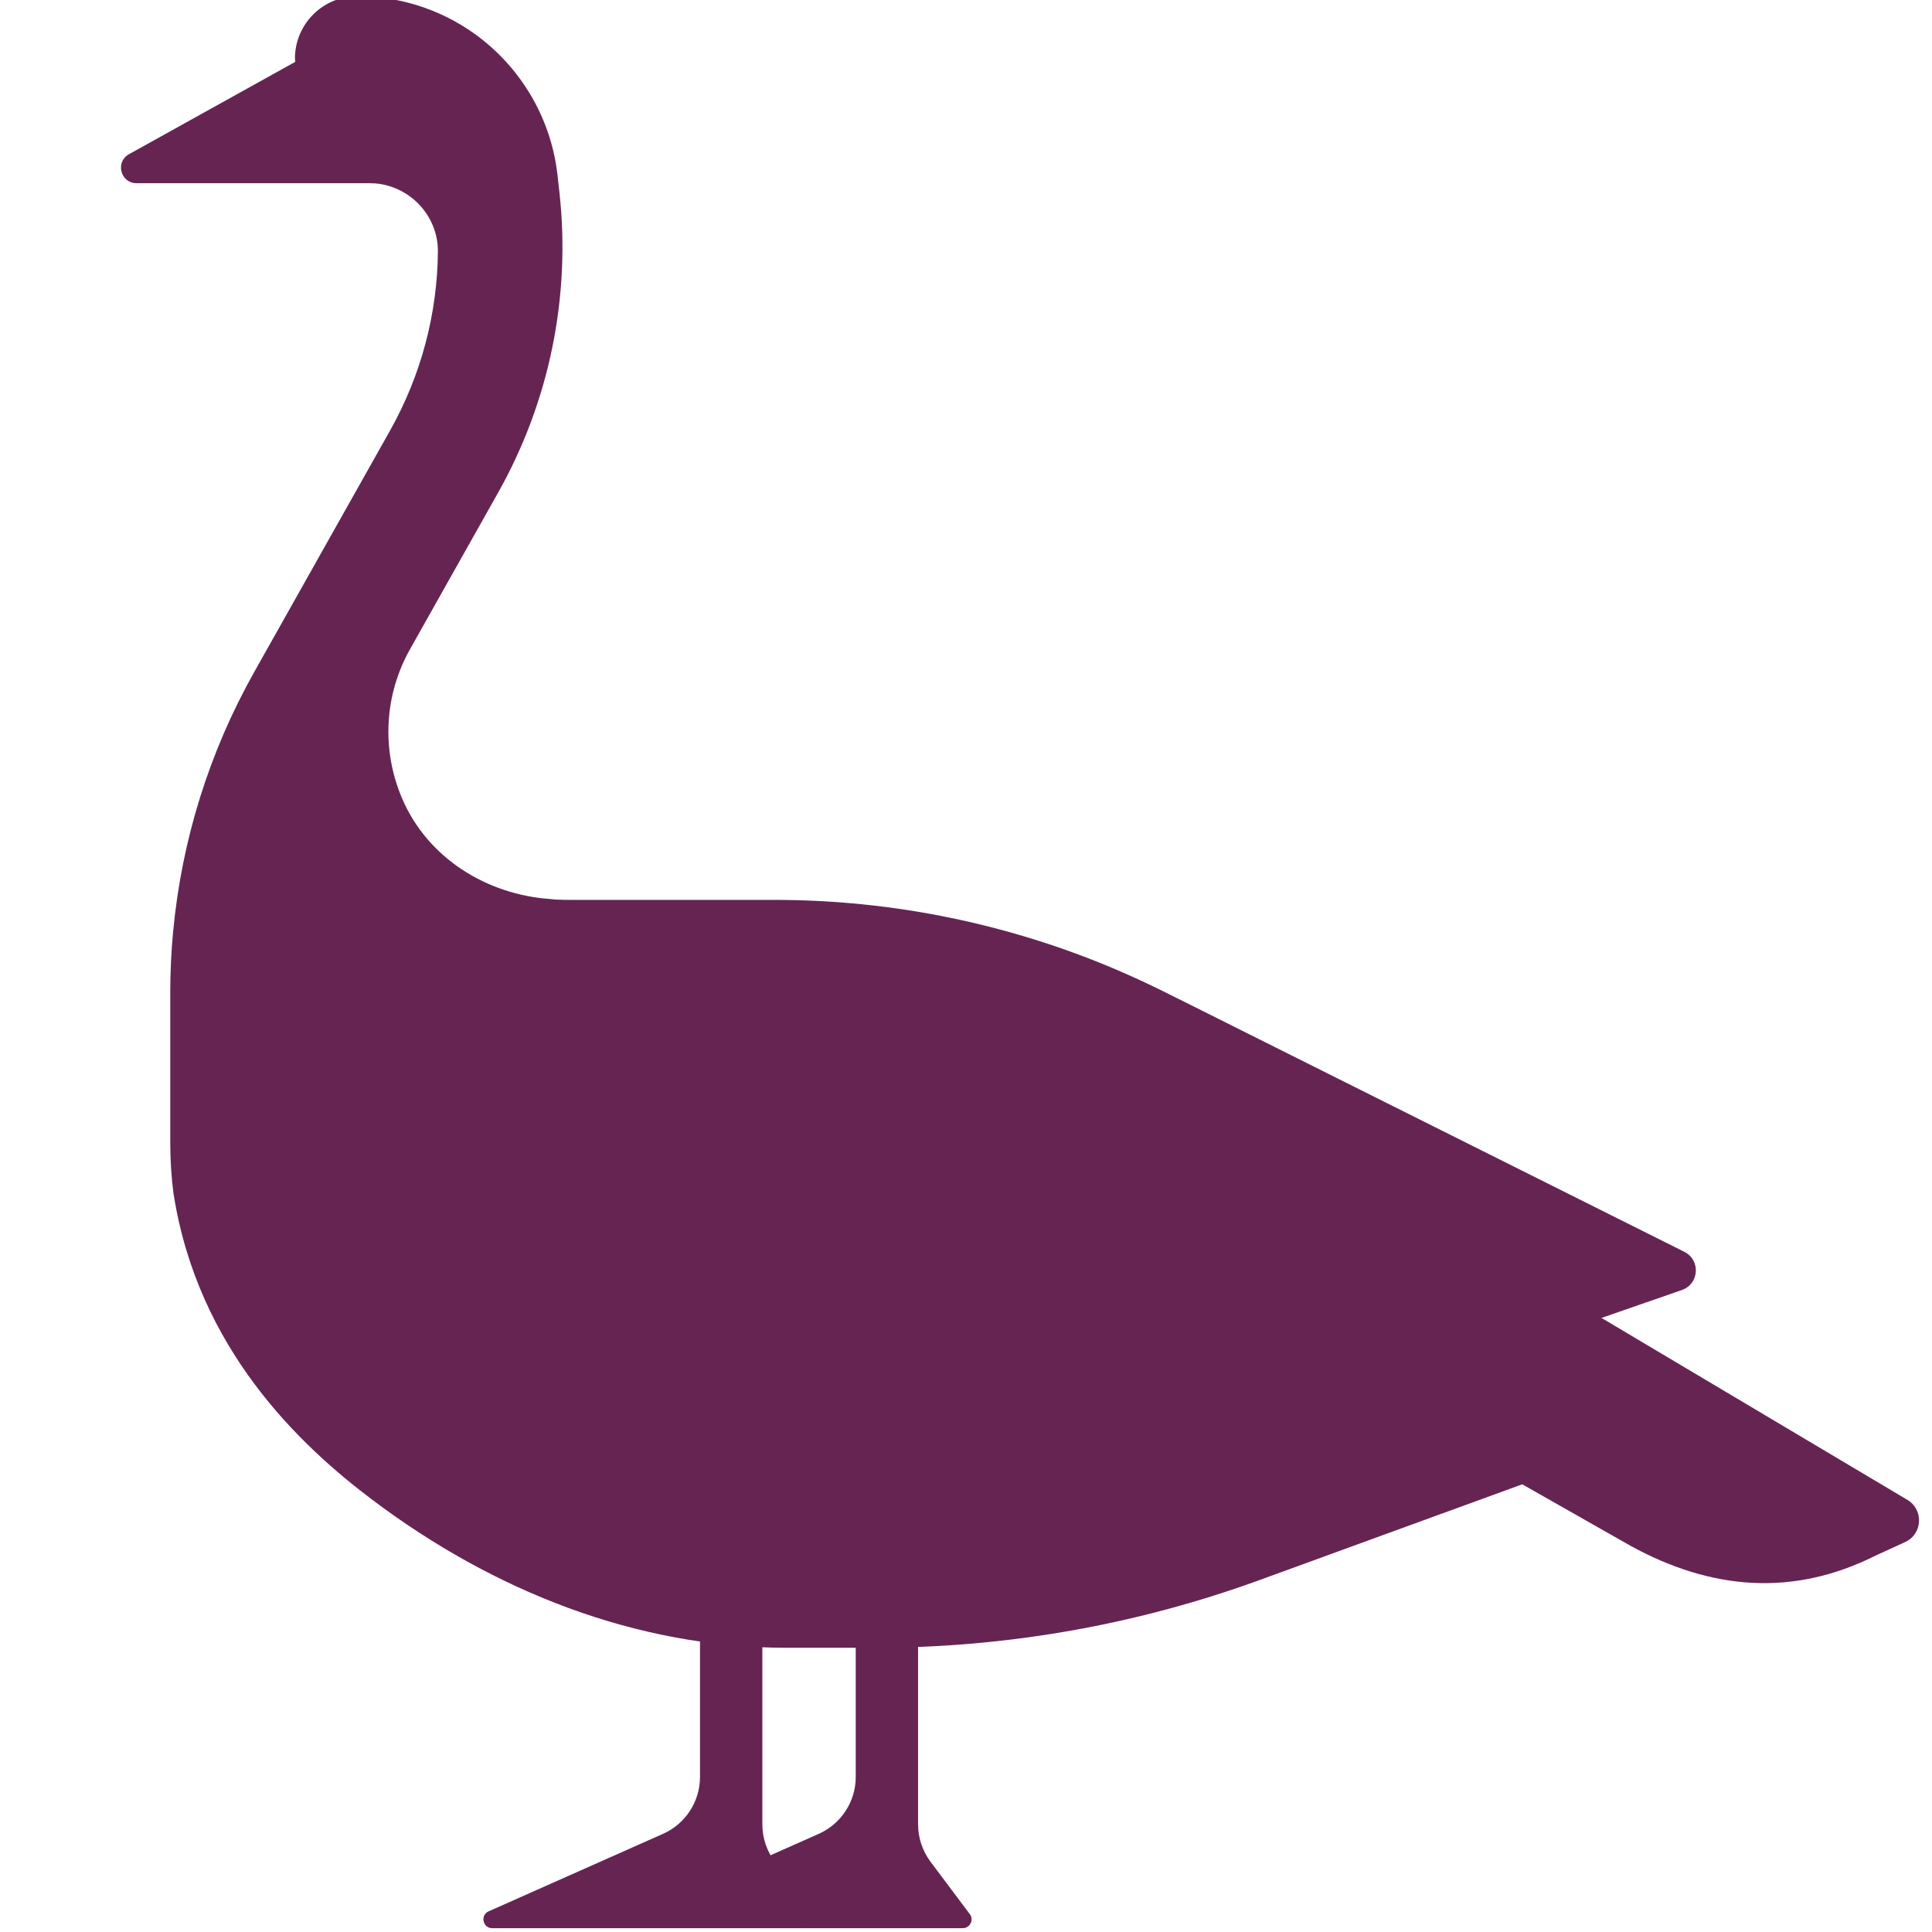
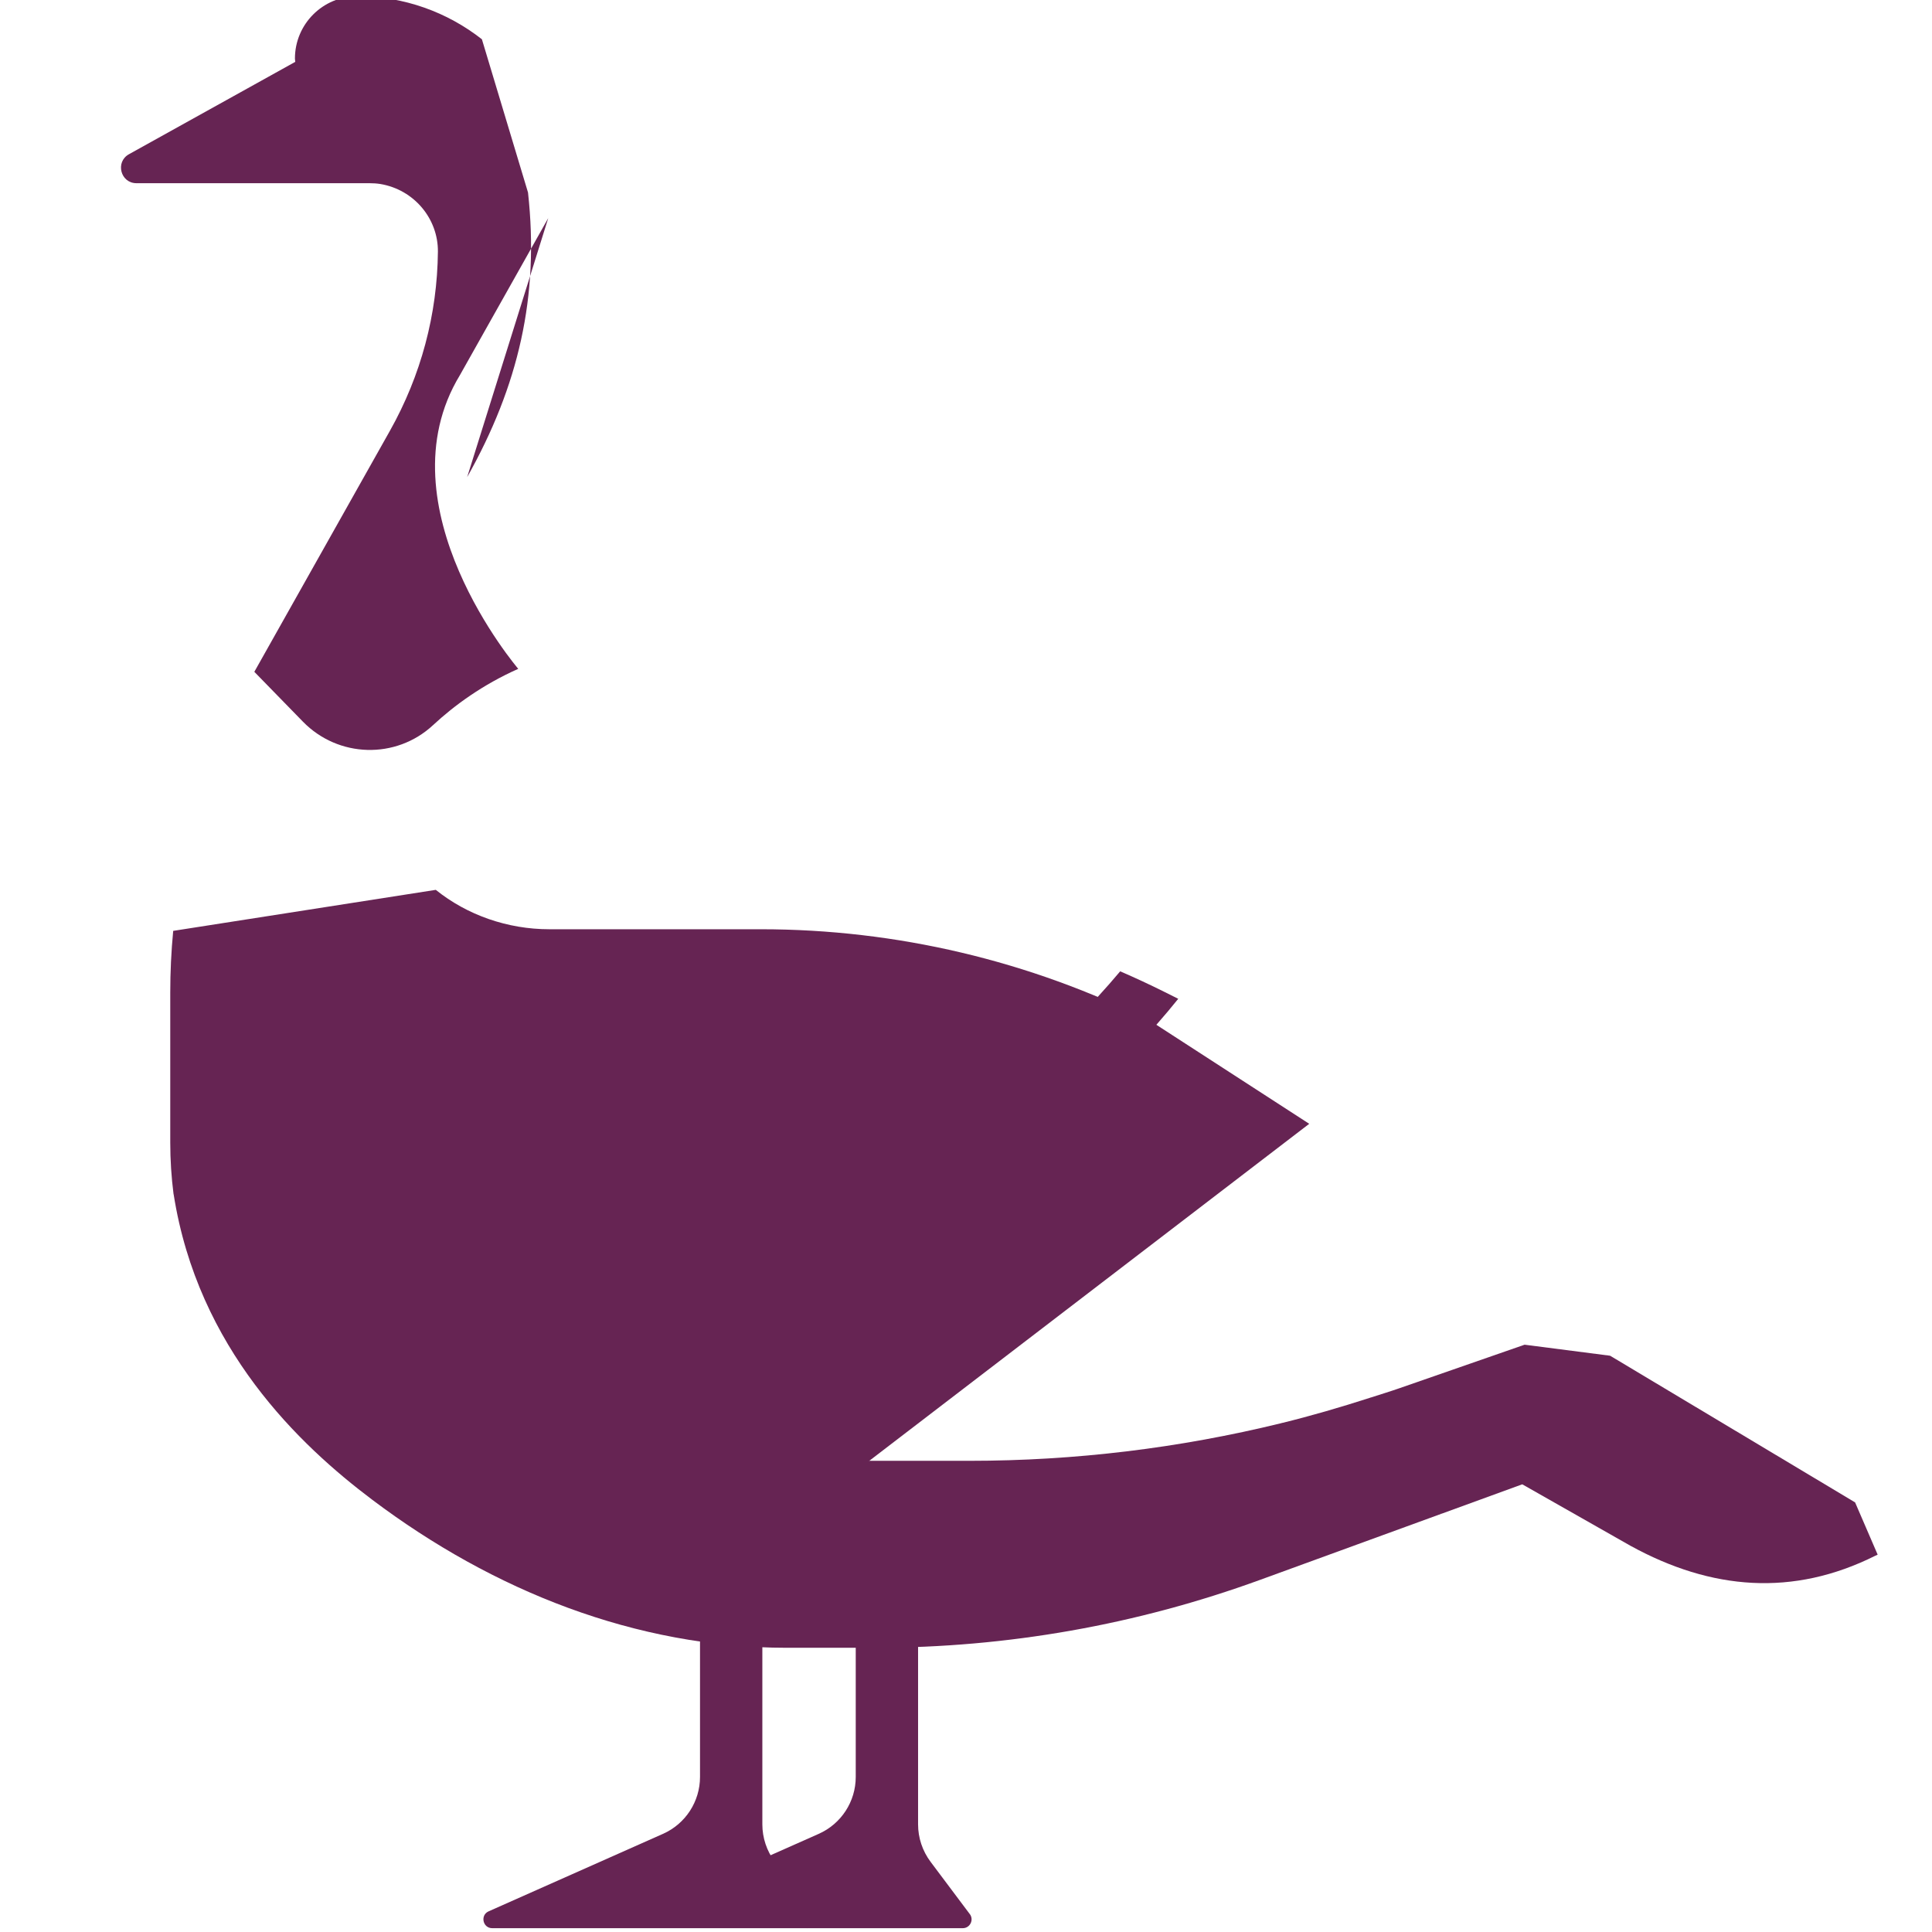
<svg xmlns="http://www.w3.org/2000/svg" id="Capa_1" viewBox="0 0 512 512">
  <defs>
    <style>
      .cls-1 {
        fill: #662453;
      }
    </style>
  </defs>
  <path class="cls-1" d="M257.01,507.26l-10.41-13.88c-2.14-2.86-3.3-6.34-3.3-9.91v-63.31h-16.52v50.74c0,6.53-3.84,12.44-9.81,15.09l-20.73,9.21,17.63,15.79h41.27c1.92,0,3.02-2.2,1.87-3.74h0Z" />
  <path class="cls-1" d="M215.74,507.26l-10.41-13.88c-2.14-2.86-3.3-6.34-3.3-9.91v-63.31h-16.52v50.74c0,6.53-3.84,12.44-9.81,15.09l-46.2,20.53c-2.31,1.02-1.57,4.47.95,4.47h83.42c1.92,0,3.02-2.2,1.87-3.74h0Z" />
  <path class="cls-1" d="M305.05,270.67c-32.11-16.05-67.51-24.41-103.41-24.41h-56.07c-11.05,0-21.77-3.75-30.08-10.44l-69.59,10.87c-.52,5.43-.78,10.9-.78,16.38v39.73c0,4.61.3,9.19.88,13.71l143.6,101.85,157.36-120.54-41.92-27.15Z" />
-   <path class="cls-1" d="M340.4,278.76l-28.15-14.08-12.6.23-2.79-7.51c-28.88-12.46-60.05-18.92-91.6-18.92h-88.62l-2.25,6.51c10.05,6.4,22.08,10,34.8,10h56.07c27.22,0,54.46,5.29,79.74,15.38-65.42,66.18-169.34,89.65-170.48,89.9l3.52,16.13c4.94-1.07,114.58-25.8,182.96-98.86.08.04.18.08.26.12l28.46,14.23c-56.06,63.05-156.5,95.06-156.5,95.06,0,0,74.31,24.95,78.35,24.95,2.25,0,169.01-43.06,169.01-43.06l3.82-19.57,11.83-4.11-95.85-66.39Z" />
  <path class="cls-1" d="M226.81,387.13h-18.47c-36.01,0-70.79-13.07-97.88-36.78l-4.53-3.96c-12.86-11.26-27.92-19.73-44.21-24.88l-15.7-5c6.44,40.93,33.38,66.46,52.68,80.98,31.99,24.07,69.78,39.19,109.81,39.19h18.31c32.2,0,35.78-27.77,35.78-27.77,0,0-5.6-21.78-35.78-21.78h0Z" />
  <path class="cls-1" d="M339.53,377.16c-26.98,6.61-54.69,9.97-82.55,9.97h-30.18c13.68,0,24.77,11.09,24.77,24.77s-11.09,24.77-24.77,24.77h5.3c34.74,0,69.2-6.09,101.84-17.99l47.98-17.49-11.51-20.3-30.89-3.73Z" />
  <path class="cls-1" d="M392.47,376.22l-29.42-5.79c-7.8,2.51-15.57,4.78-23.51,6.73l42.39,24.03,21.53-7.85-10.99-17.12Z" />
  <path class="cls-1" d="M426.68,359.28l-22.65-2.92-33.1,11.51c-2.61.91-5.25,1.71-7.88,2.56l69.1,39.25c21.39,11.73,43.02,13.51,64.84,2.6l.61-.28-5.98-13.85-64.94-38.88Z" />
-   <path class="cls-1" d="M424.42,349.27l-20.39,7.09,93.56,55.64,7.29-3.34c4.63-2.12,4.98-8.57.6-11.18l-81.07-48.22Z" />
-   <path class="cls-1" d="M123.8,126.45c13.58-24.14,19.17-47.89,16.13-75.43l-12.22-40.61C118.58,3.24,107.09-1,94.68-1c-9.12,0-16.52,7.39-16.52,16.52,0,.3.07.58.09.87l-6.25,17.05,6.25,15.11h19.68c.96,0,1.92.06,2.86.21,8.98,1.5,15.34,9.24,15.26,17.93-.16,16.61-4.48,32.83-12.73,47.5l-35.92,63.85c-11.93,21.2-19.22,44.55-21.5,68.65l12.88,13.21c9.36,9.6,24.64,10.05,34.47.93,5.71-5.3,13.18-10.74,22.59-14.93,0,0-36.68-42.89-15.44-77.87l23.39-41.58Z" />
-   <path class="cls-1" d="M149.18,238.48c-1.25,0-2.34-.09-3.35-.23-16.85-1.16-32.43-10.85-39.18-26.45-5.72-13.22-4.69-27.83,2-39.73l23.39-41.58c13.58-24.14,19.25-51.93,16.22-79.47l-.5-4.5c-1.64-14.74-9.18-27.53-20.07-36.11,1.63,13.1,3.38,30.32,4.08,41.63,1.66,27.05-3.09,50.72-14.14,70.36l-23.39,41.58c-9.44,16.79-10.45,36.62-2.77,54.39,5.06,11.68,13.61,21.14,24.35,27.54,9.87-4.38,22-7.42,36.4-7.42h-3.06Z" />
+   <path class="cls-1" d="M123.8,126.45c13.58-24.14,19.17-47.89,16.13-75.43l-12.22-40.61C118.58,3.24,107.09-1,94.68-1c-9.12,0-16.52,7.39-16.52,16.52,0,.3.07.58.09.87l-6.25,17.05,6.25,15.11h19.68c.96,0,1.92.06,2.86.21,8.98,1.5,15.34,9.24,15.26,17.93-.16,16.61-4.48,32.83-12.73,47.5l-35.92,63.85l12.88,13.21c9.36,9.6,24.64,10.05,34.47.93,5.71-5.3,13.18-10.74,22.59-14.93,0,0-36.68-42.89-15.44-77.87l23.39-41.58Z" />
  <path class="cls-1" d="M36.17,48.55h42.08V16.39l-44.07,24.48c-3.7,2.05-2.24,7.68,1.99,7.68Z" />
-   <circle class="cls-1" cx="94.68" cy="23.77" r="8.26" />
-   <path class="cls-1" d="M329.73,291.9l106.52,53.26,9.48-3.3c4.59-1.6,5-7.93.65-10.11l-105.98-52.99c-3.32,4.52-6.89,8.9-10.66,13.14h0Z" />
  <path class="cls-1" d="M312.24,264.69l-3.58-1.79c-3.89-1.94-7.82-3.77-11.8-5.49-3.79,4.52-7.73,8.8-11.86,12.98,5.44,2.17,10.77,4.55,16.01,7.17,3.88-4.14,7.65-8.4,11.23-12.86Z" />
</svg>